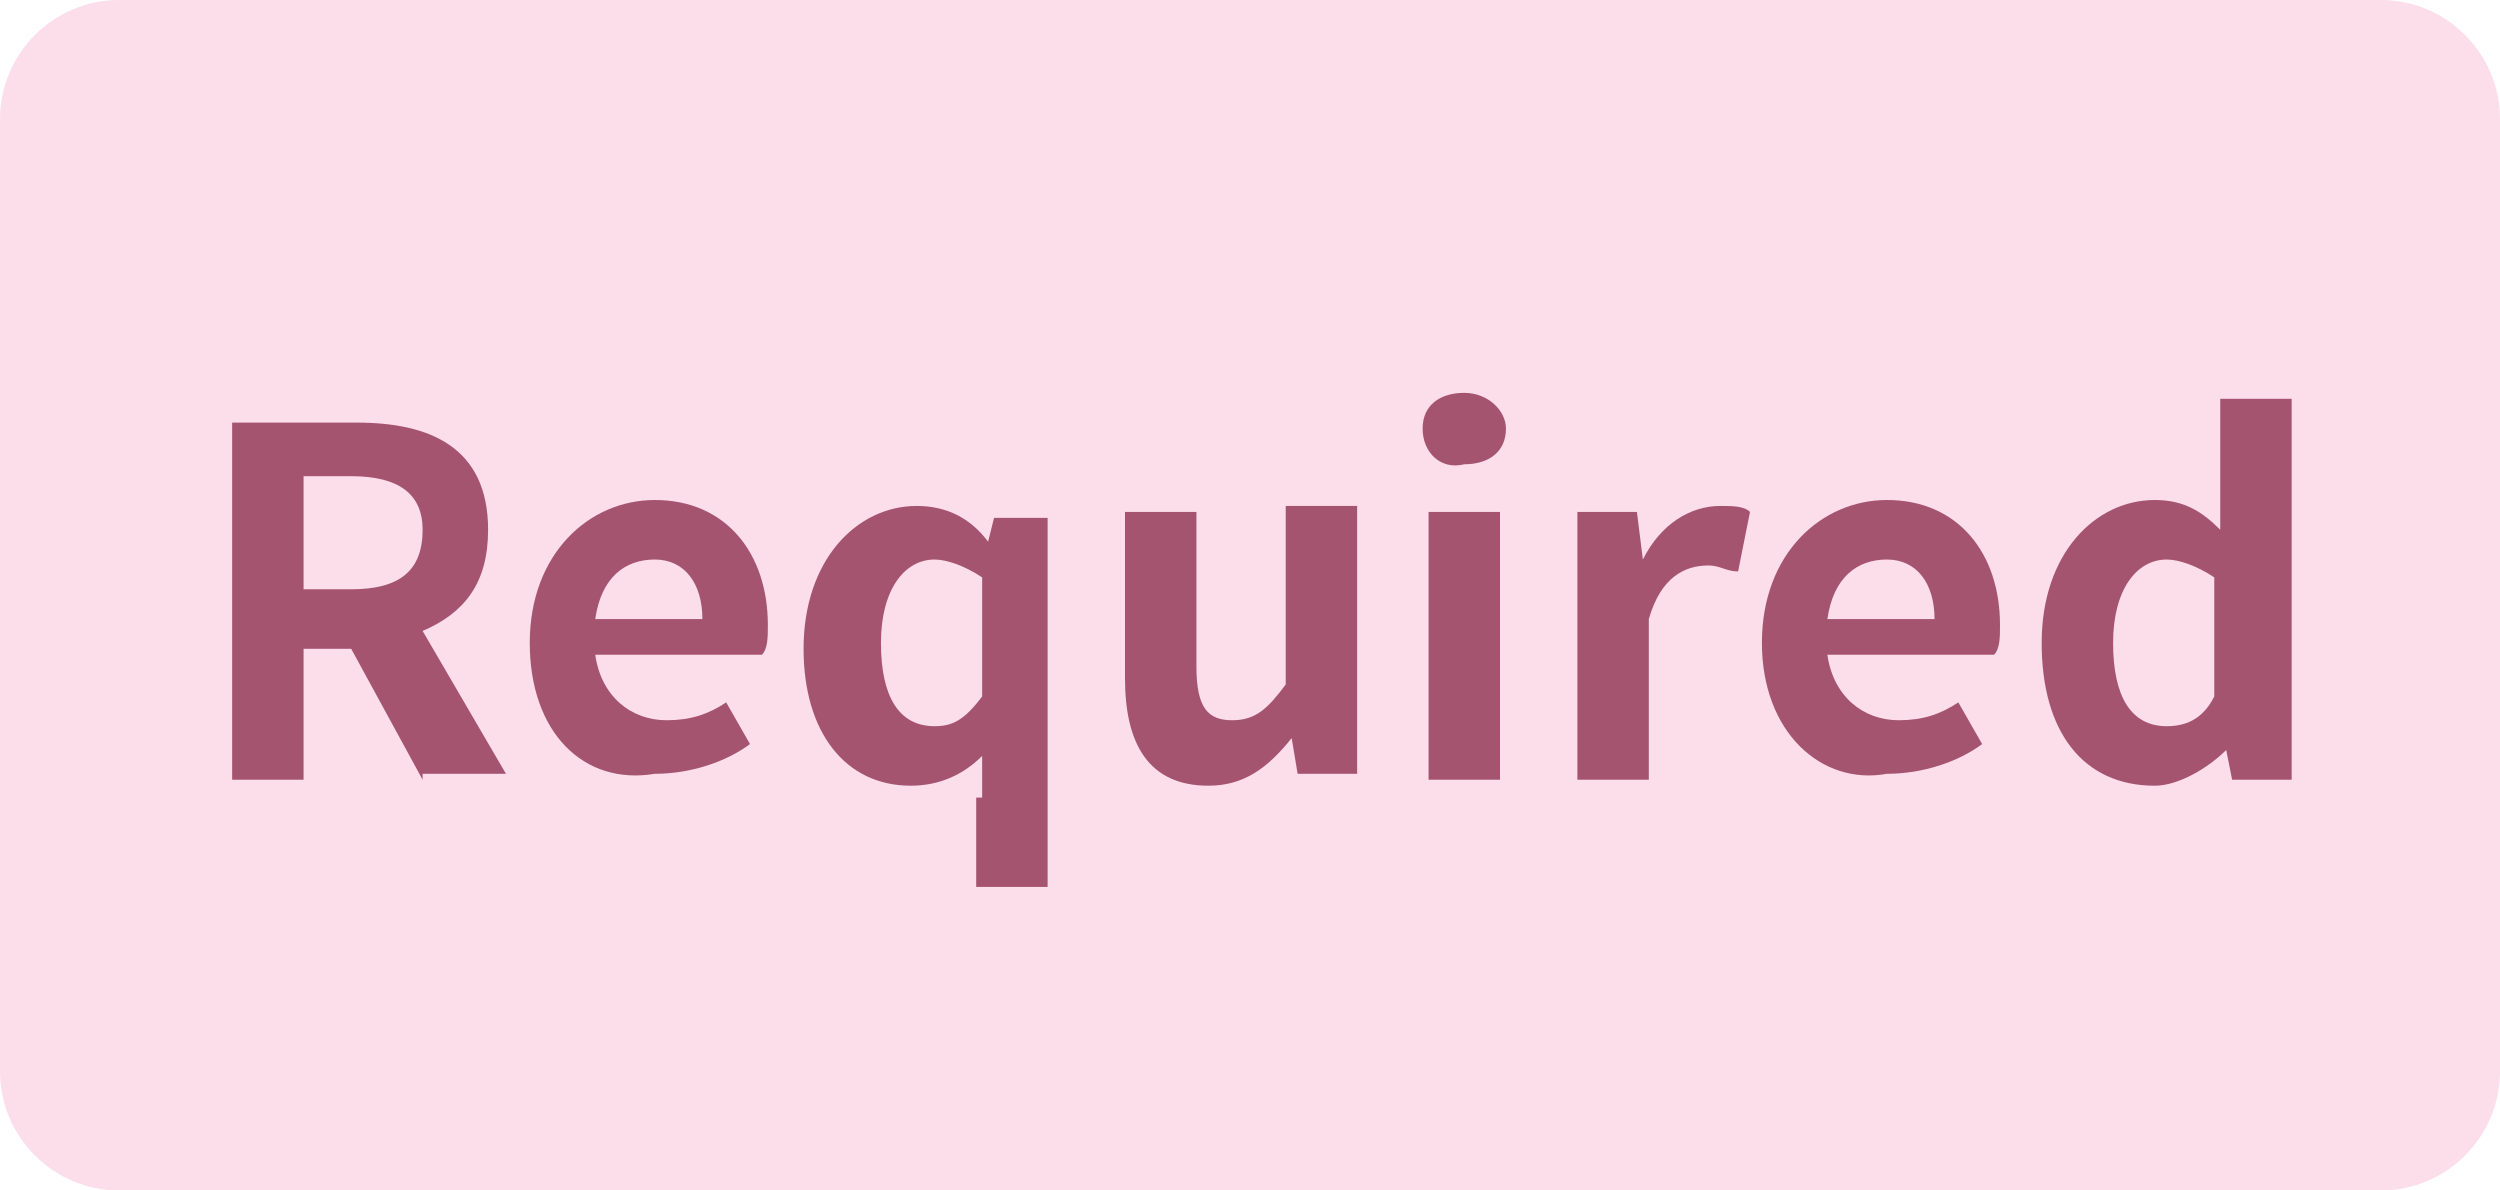
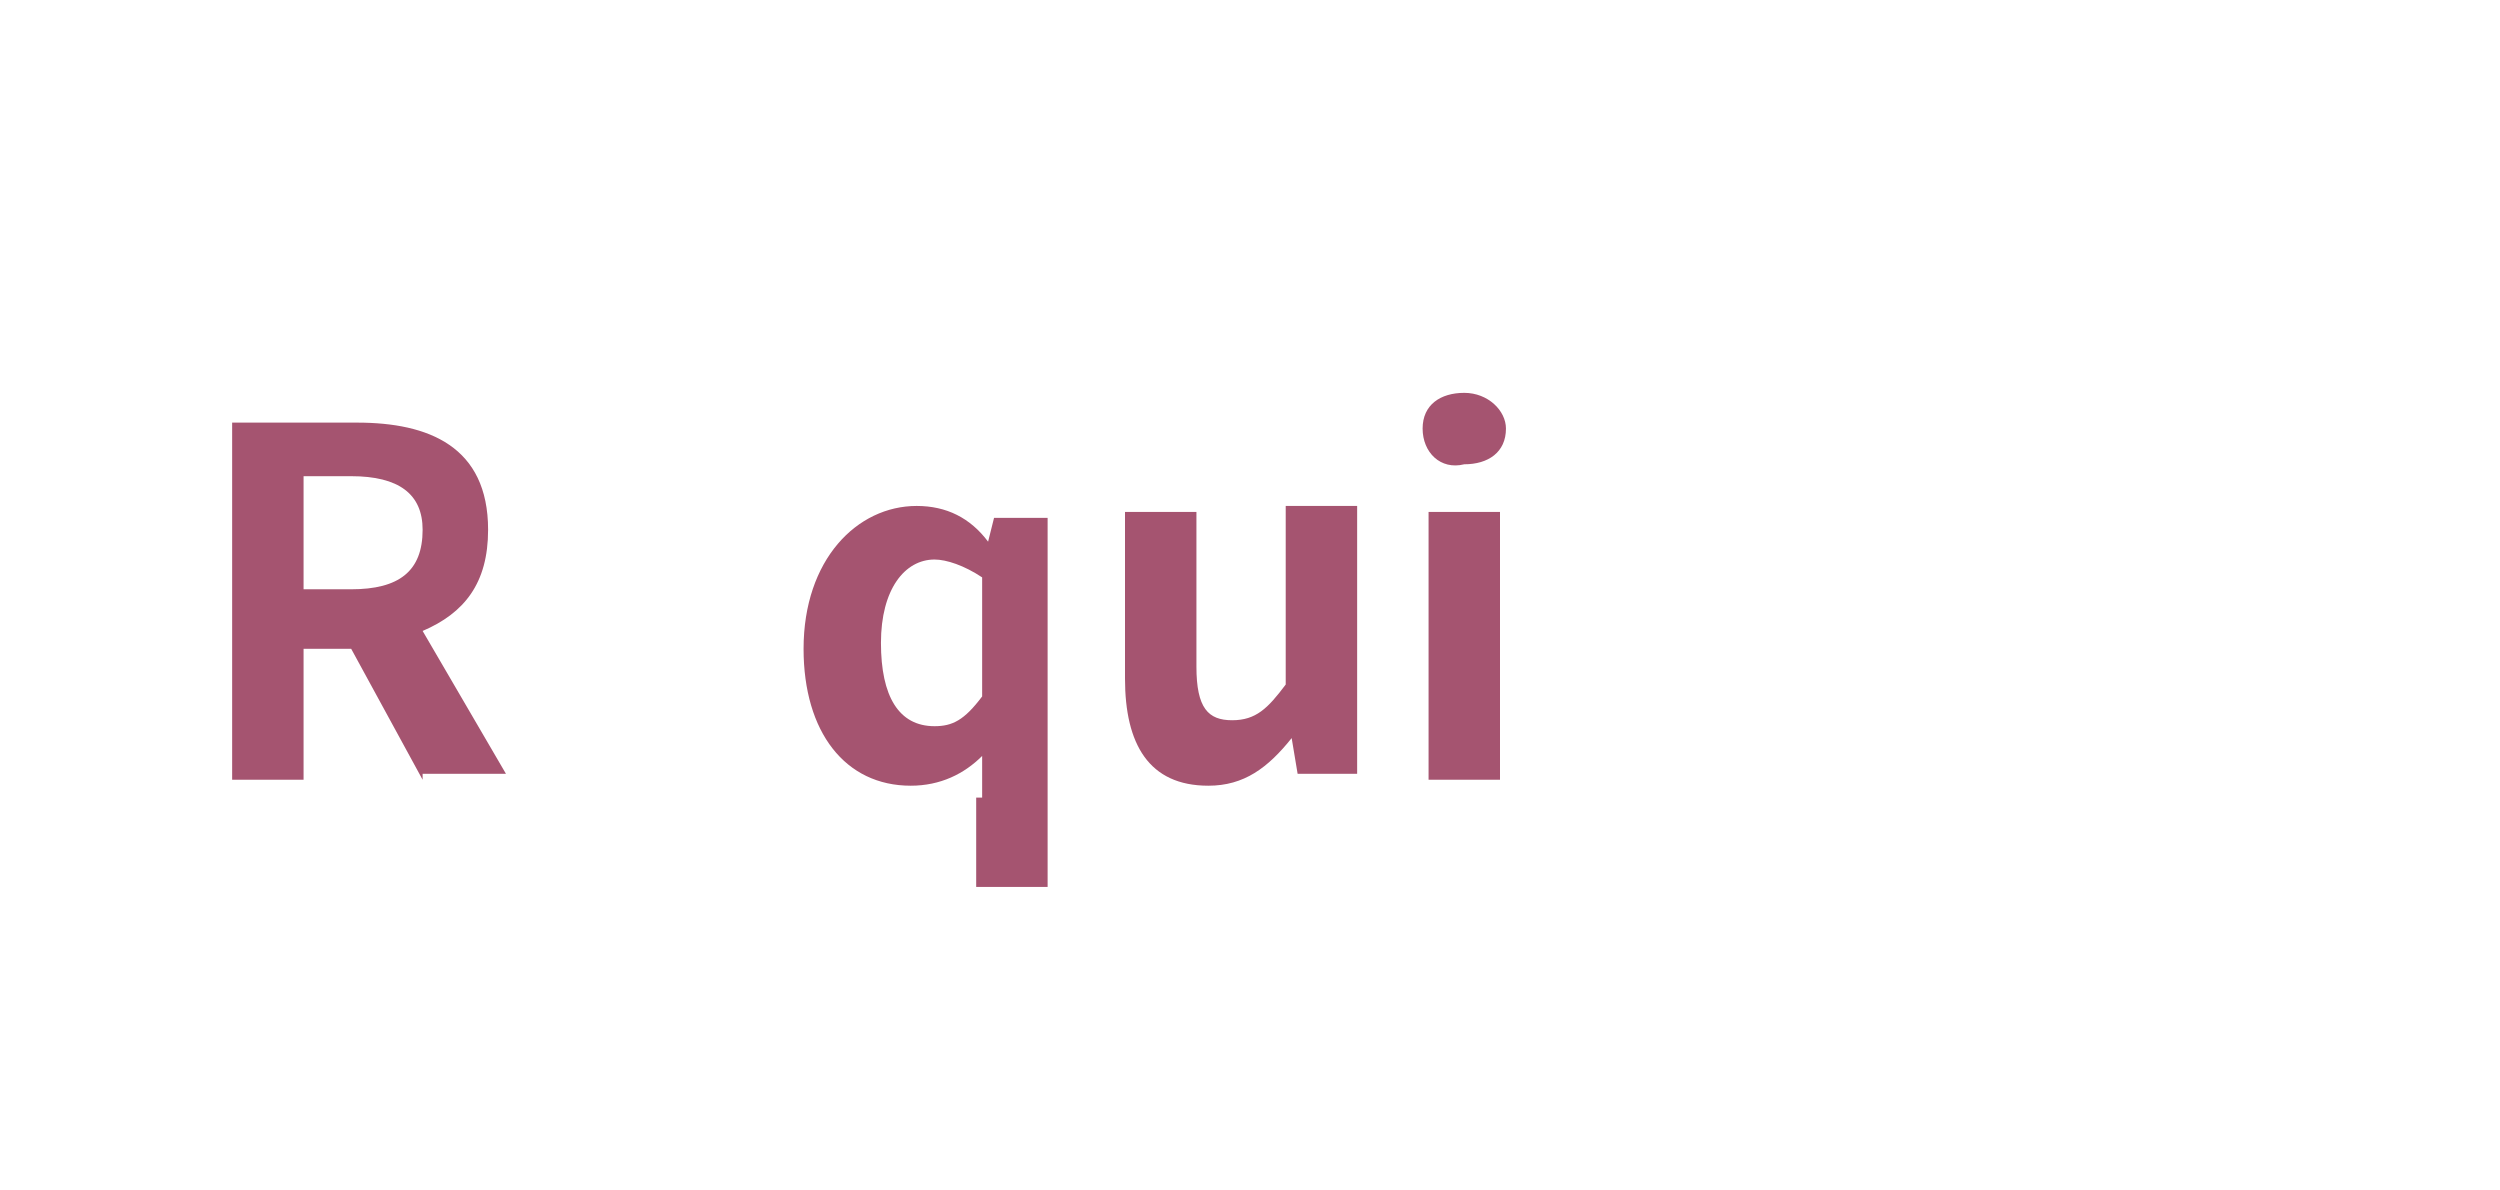
<svg xmlns="http://www.w3.org/2000/svg" version="1.1" id="コンポーネント_71_13" x="0px" y="0px" viewBox="0 0 42 20" style="enable-background:new 0 0 42 20;" xml:space="preserve">
  <style type="text/css">
	.st0{fill:#FCDDEA;}
	.st1{fill:#A55470;}
</style>
-   <path id="長方形_310" class="st0" d="M2,0h38c1.1,0,2,0.9,2,2v16c0,1.1-0.9,2-2,2H2c-1.1,0-2-0.9-2-2V2C0,0.9,0.9,0,2,0z" />
  <g>
    <path class="st1" d="M7.1,13.1l-1.2-2.2H5.1v2.2H3.9V7.1h2.1c1.2,0,2.2,0.4,2.2,1.8c0,0.9-0.4,1.4-1.1,1.7l1.4,2.4H7.1z M5.1,9.9   h0.8c0.8,0,1.2-0.3,1.2-1c0-0.6-0.4-0.9-1.2-0.9H5.1V9.9z" />
-     <path class="st1" d="M8.9,10.8c0-1.5,1-2.4,2.1-2.4c1.2,0,1.9,0.9,1.9,2.1c0,0.2,0,0.4-0.1,0.5H10c0.1,0.7,0.6,1.1,1.2,1.1   c0.4,0,0.7-0.1,1-0.3l0.4,0.7c-0.4,0.3-1,0.5-1.6,0.5C9.8,13.2,8.9,12.3,8.9,10.8z M11.8,10.4c0-0.6-0.3-1-0.8-1   c-0.5,0-0.9,0.3-1,1H11.8z" />
    <path class="st1" d="M16.5,13.4l0-0.7c-0.3,0.3-0.7,0.5-1.2,0.5c-1.1,0-1.8-0.9-1.8-2.3c0-1.5,0.9-2.4,1.9-2.4   c0.5,0,0.9,0.2,1.2,0.6h0l0.1-0.4h0.9v6.2h-1.2V13.4z M16.5,11.7v-2c-0.3-0.2-0.6-0.3-0.8-0.3c-0.5,0-0.9,0.5-0.9,1.4   c0,0.9,0.3,1.4,0.9,1.4C16,12.2,16.2,12.1,16.5,11.7z" />
    <path class="st1" d="M18.9,11.4V8.6h1.2v2.6c0,0.7,0.2,0.9,0.6,0.9c0.4,0,0.6-0.2,0.9-0.6v-3h1.2v4.5h-1l-0.1-0.6h0   c-0.4,0.5-0.8,0.8-1.4,0.8C19.3,13.2,18.9,12.5,18.9,11.4z" />
    <path class="st1" d="M23.9,7.2c0-0.4,0.3-0.6,0.7-0.6c0.4,0,0.7,0.3,0.7,0.6c0,0.4-0.3,0.6-0.7,0.6C24.2,7.9,23.9,7.6,23.9,7.2z    M24,8.6h1.2v4.5H24V8.6z" />
-     <path class="st1" d="M26.5,8.6h1l0.1,0.8h0c0.3-0.6,0.8-0.9,1.3-0.9c0.2,0,0.4,0,0.5,0.1l-0.2,1c-0.2,0-0.3-0.1-0.5-0.1   c-0.4,0-0.8,0.2-1,0.9v2.7h-1.2V8.6z" />
-     <path class="st1" d="M29.6,10.8c0-1.5,1-2.4,2.1-2.4c1.2,0,1.9,0.9,1.9,2.1c0,0.2,0,0.4-0.1,0.5h-2.8c0.1,0.7,0.6,1.1,1.2,1.1   c0.4,0,0.7-0.1,1-0.3l0.4,0.7c-0.4,0.3-1,0.5-1.6,0.5C30.6,13.2,29.6,12.3,29.6,10.8z M32.5,10.4c0-0.6-0.3-1-0.8-1   c-0.5,0-0.9,0.3-1,1H32.5z" />
-     <path class="st1" d="M34.3,10.8c0-1.5,0.9-2.4,1.9-2.4c0.5,0,0.8,0.2,1.1,0.5l0-0.7V6.7h1.2v6.4h-1l-0.1-0.5h0   c-0.3,0.3-0.8,0.6-1.2,0.6C35,13.2,34.3,12.3,34.3,10.8z M37.2,11.7v-2c-0.3-0.2-0.6-0.3-0.8-0.3c-0.5,0-0.9,0.5-0.9,1.4   c0,0.9,0.3,1.4,0.9,1.4C36.7,12.2,37,12.1,37.2,11.7z" />
  </g>
</svg>